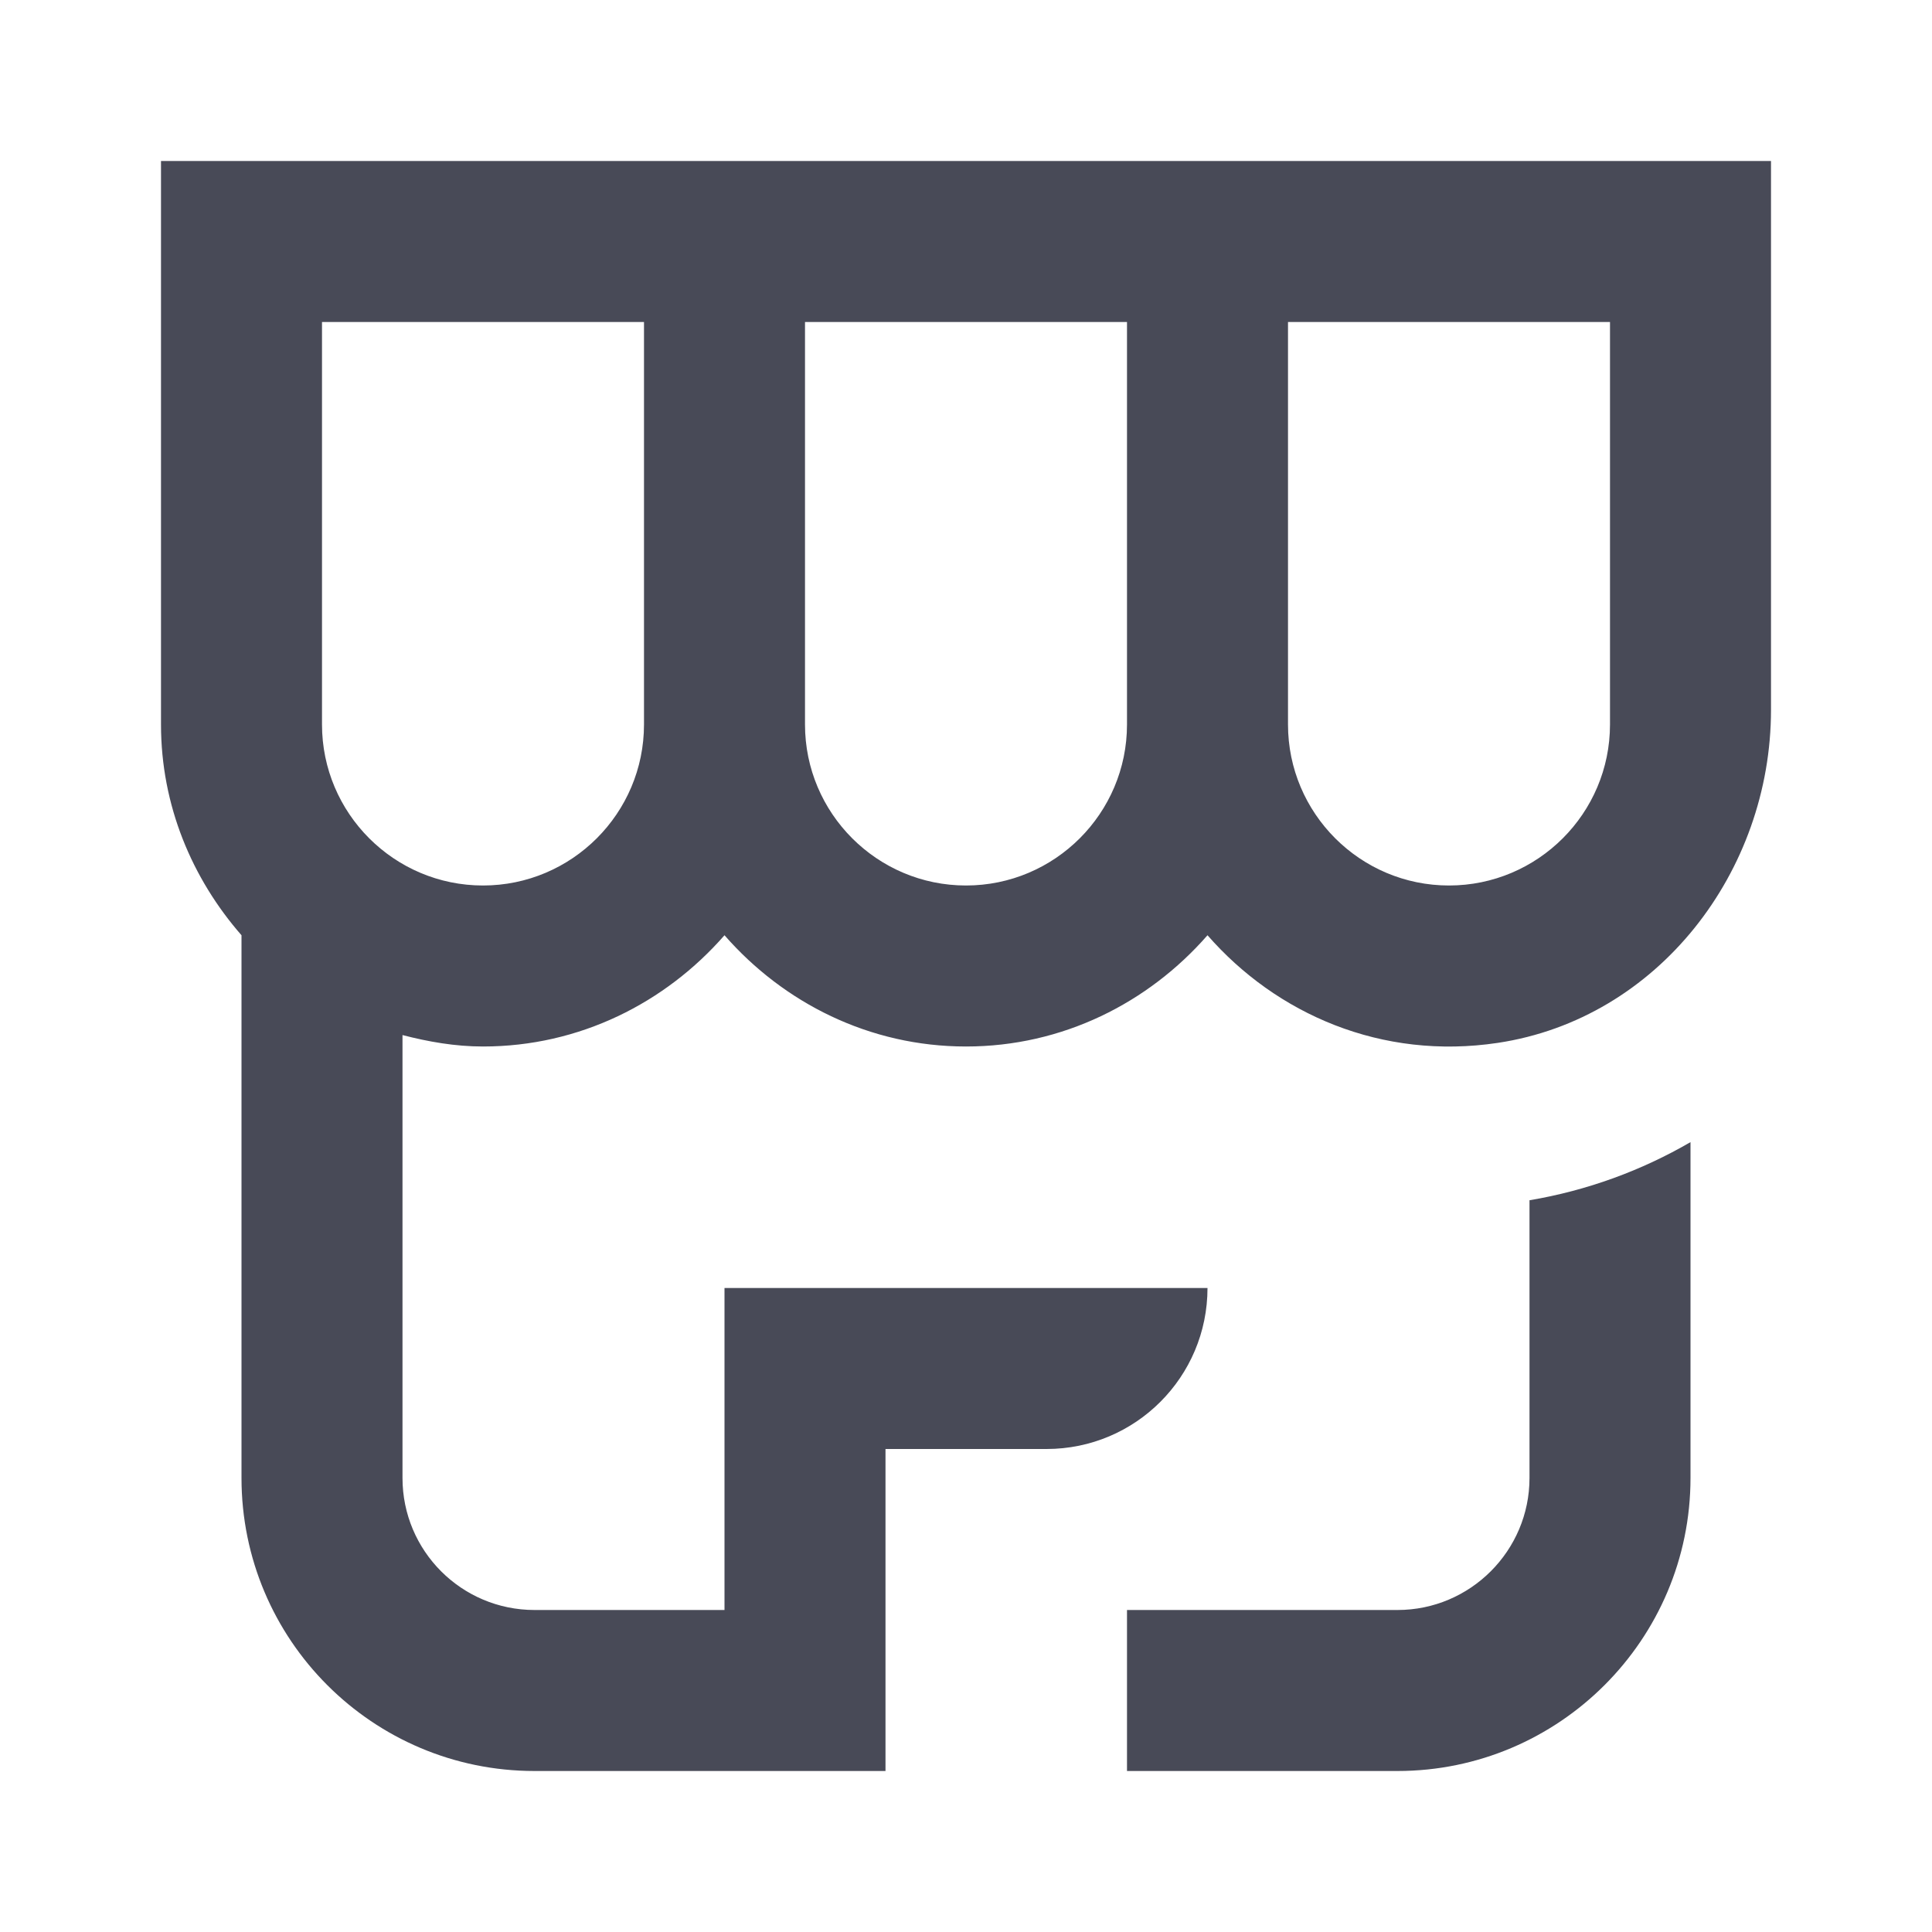
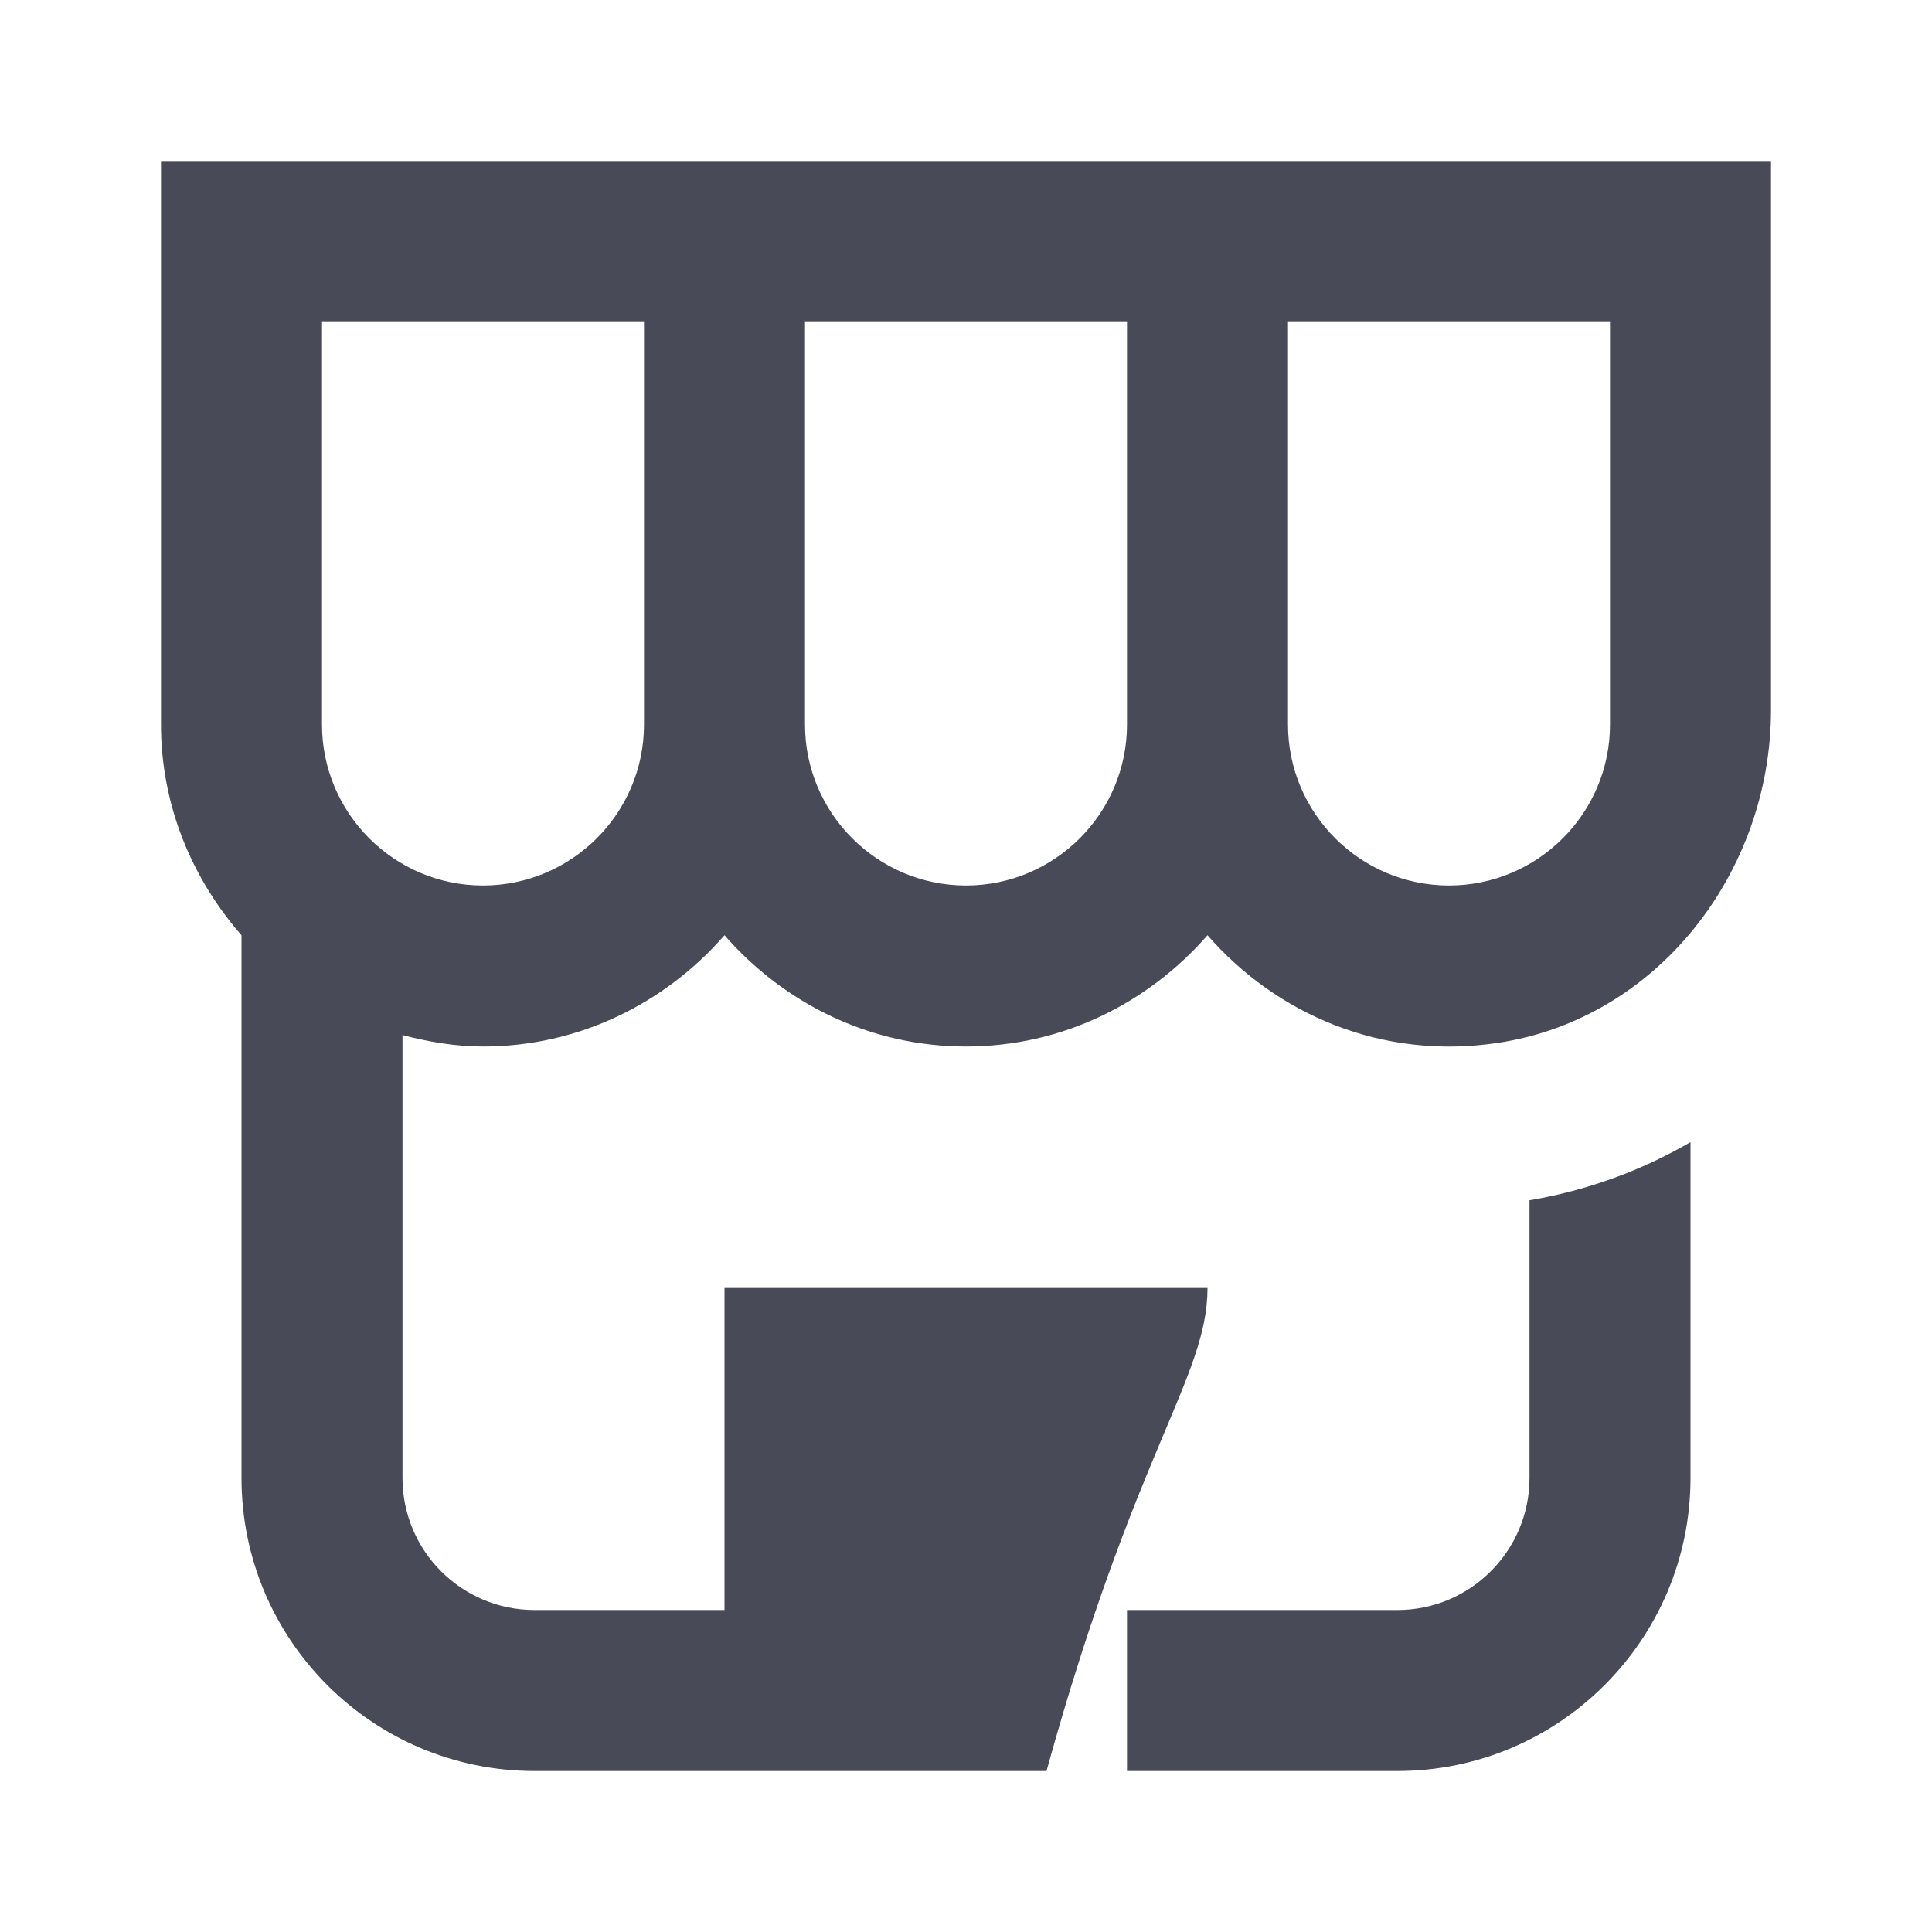
<svg xmlns="http://www.w3.org/2000/svg" width="24" height="24" viewBox="0 0 24 24" fill="none">
-   <path d="M19 18.36C19 19.264 18.264 20 17.36 20H14V22H17.36C19.367 22 21 20.367 21 18.36V14.188C20.392 14.541 19.718 14.789 19 14.91V18.36ZM2 2V9C2 10.005 2.385 10.914 3 11.618V18.36C3 20.37 4.63 22 6.64 22H11V18H13C14.105 18 15 17.105 15 16H9V20H6.64C5.734 20 5 19.266 5 18.36V12.858C5.321 12.941 5.653 13 6 13C7.2 13 8.266 12.458 9 11.618C9.734 12.458 10.8 13 12 13C13.2 13 14.266 12.458 15 11.618C15.855 12.597 17.162 13.172 18.606 12.955C20.595 12.656 22 10.829 22 8.818V2H2ZM8 9C8 10.103 7.103 11 6 11C4.897 11 4 10.103 4 9V4H8V9ZM14 9C14 10.103 13.103 11 12 11C10.897 11 10 10.103 10 9V4H14V9ZM20 9C20 10.103 19.103 11 18 11C16.897 11 16 10.103 16 9V4H20V9Z" fill="#484A57" />
+   <path d="M19 18.36C19 19.264 18.264 20 17.36 20H14V22H17.36C19.367 22 21 20.367 21 18.36V14.188C20.392 14.541 19.718 14.789 19 14.91V18.36ZM2 2V9C2 10.005 2.385 10.914 3 11.618V18.36C3 20.37 4.63 22 6.64 22H11H13C14.105 18 15 17.105 15 16H9V20H6.64C5.734 20 5 19.266 5 18.36V12.858C5.321 12.941 5.653 13 6 13C7.2 13 8.266 12.458 9 11.618C9.734 12.458 10.8 13 12 13C13.2 13 14.266 12.458 15 11.618C15.855 12.597 17.162 13.172 18.606 12.955C20.595 12.656 22 10.829 22 8.818V2H2ZM8 9C8 10.103 7.103 11 6 11C4.897 11 4 10.103 4 9V4H8V9ZM14 9C14 10.103 13.103 11 12 11C10.897 11 10 10.103 10 9V4H14V9ZM20 9C20 10.103 19.103 11 18 11C16.897 11 16 10.103 16 9V4H20V9Z" fill="#484A57" />
</svg>